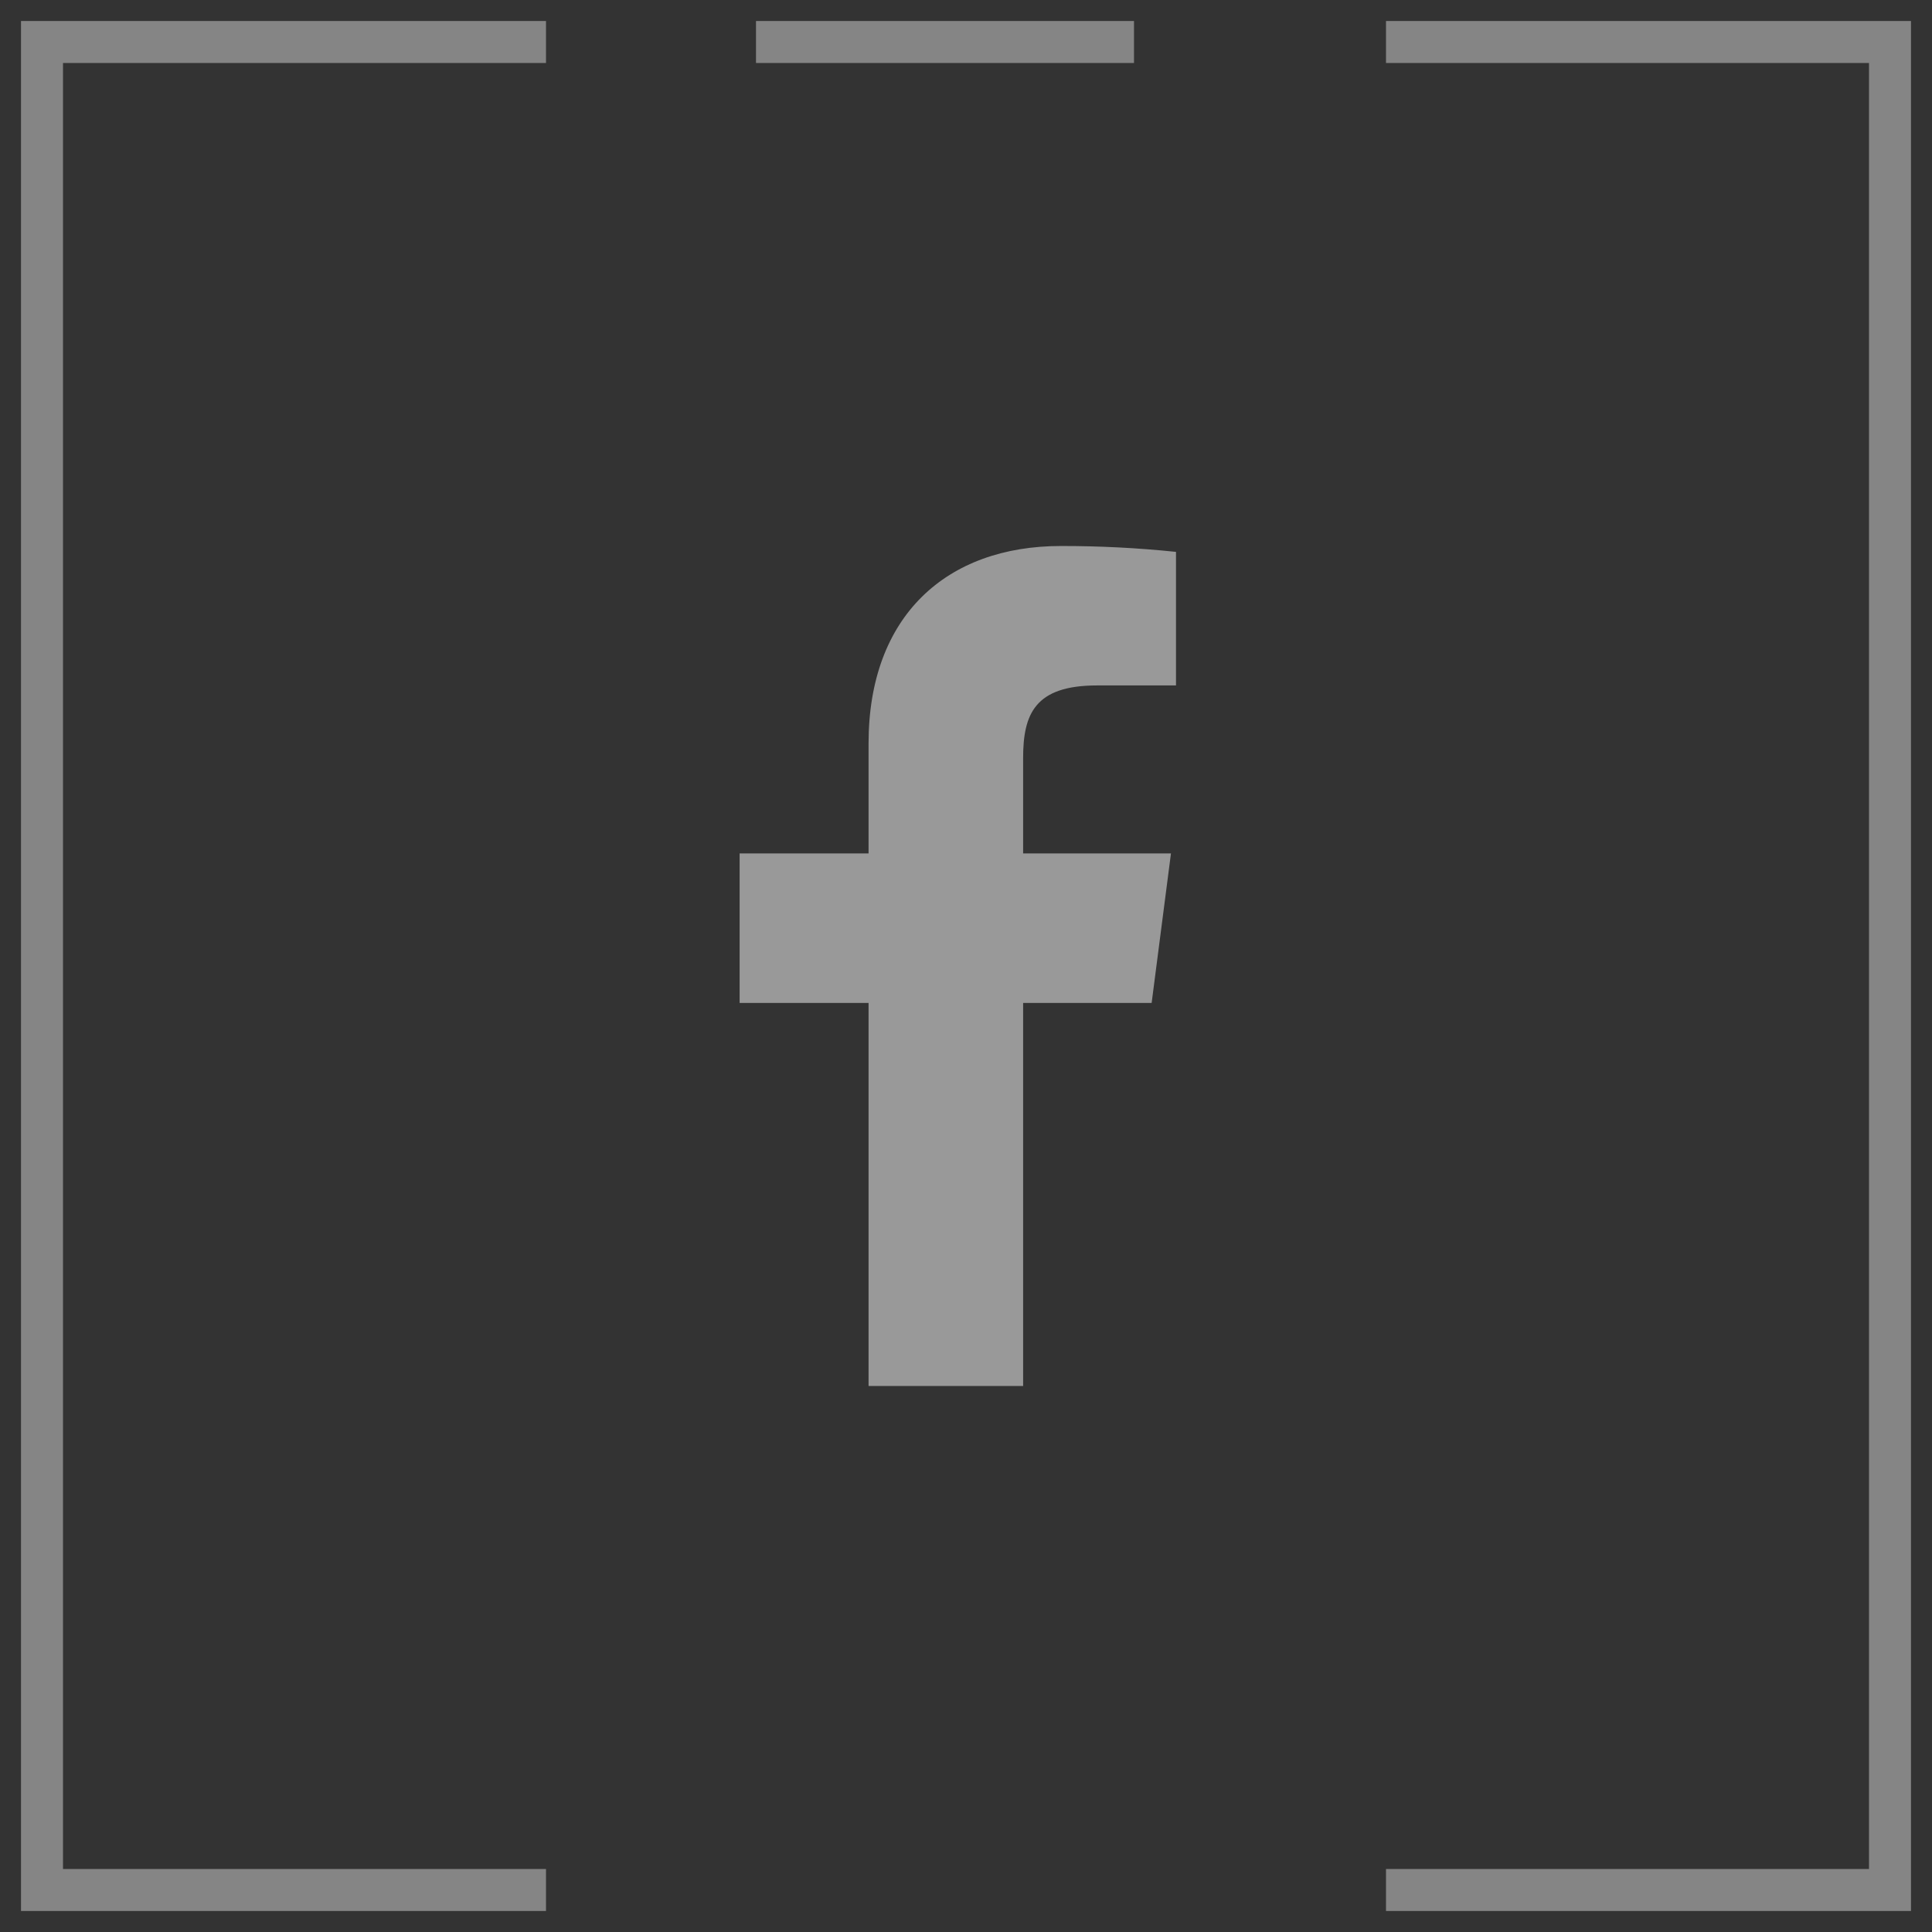
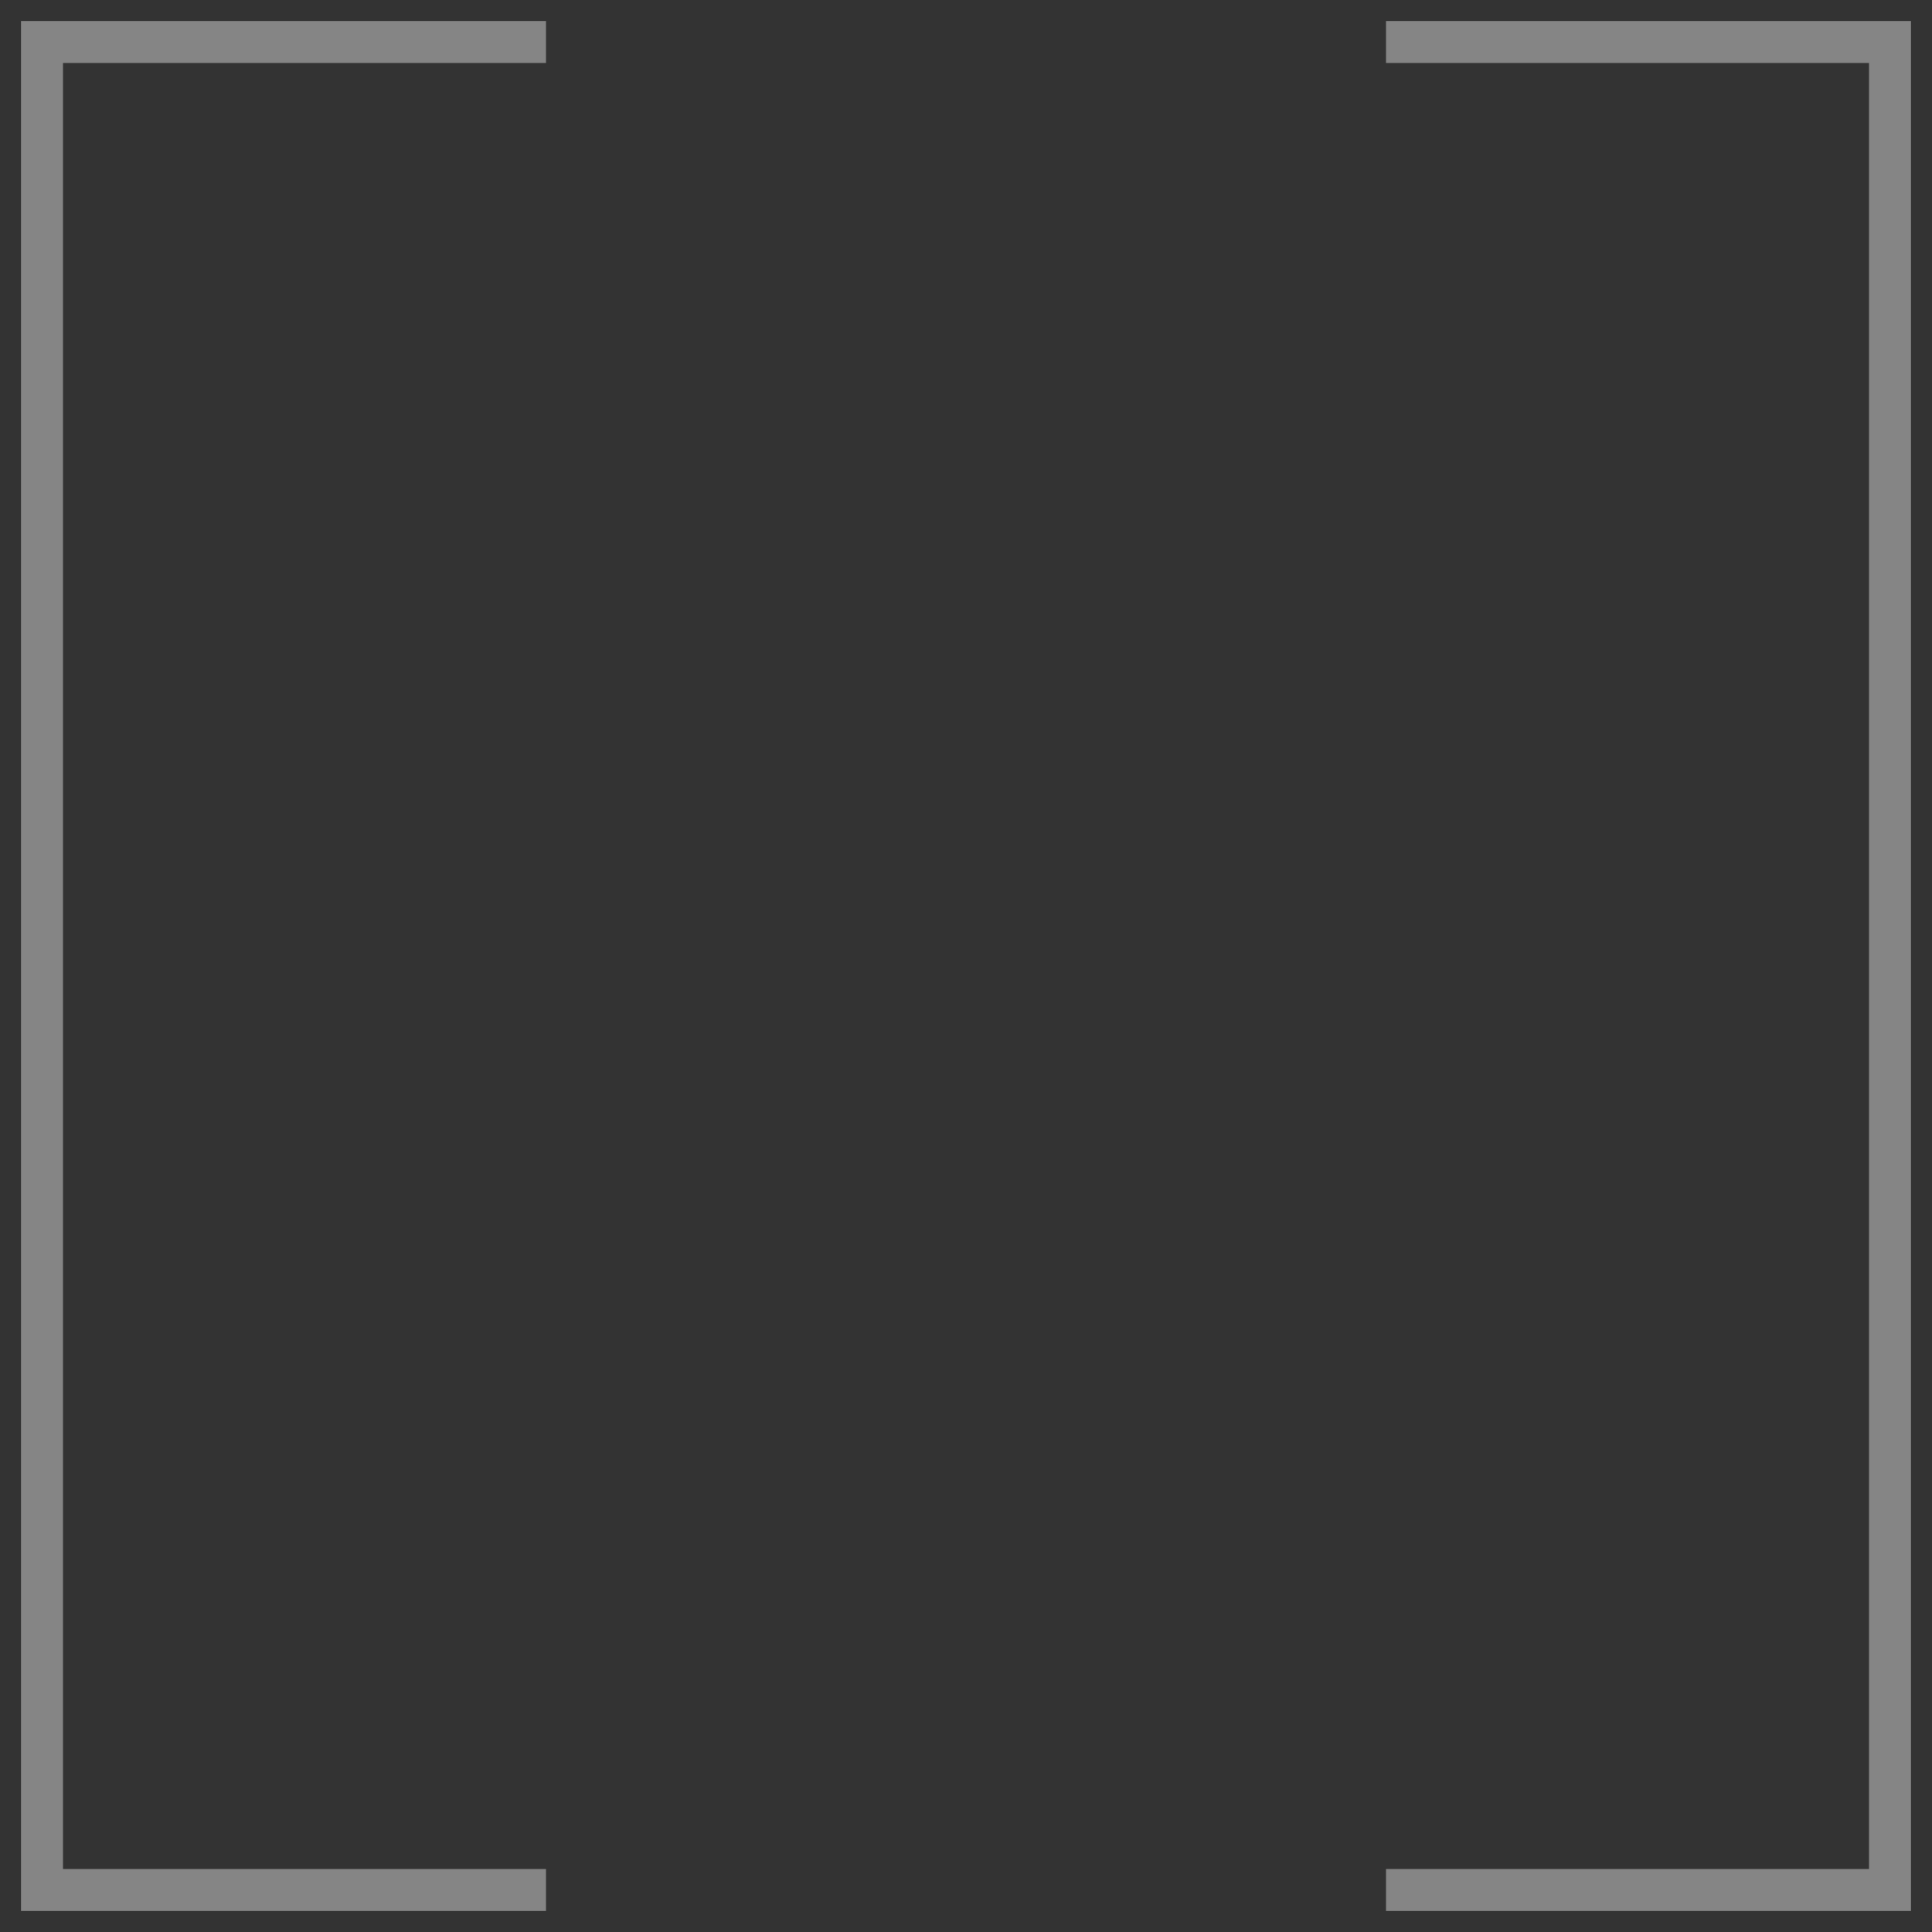
<svg xmlns="http://www.w3.org/2000/svg" width="46" height="46" viewBox="0 0 46 46" fill="none">
  <rect x="0" y="0" width="46" height="46" fill="#333333" stroke="none" />
  <path d="M13 1H1V45H13" stroke="white" stroke-opacity="0.4" />
-   <path d="M18 1H27" stroke="white" stroke-opacity="0.4" />
  <path d="M33 1H45V45H33" stroke="white" stroke-opacity="0.4" />
-   <path d="M26.12 16.32H28V13.14C27.09 13.045 26.175 12.999 25.26 13C22.54 13 20.68 14.66 20.68 17.7V20.32H17.61V23.88H20.68V33H24.36V23.88H27.42L27.88 20.32H24.36V18.05C24.36 17 24.64 16.32 26.12 16.32Z" fill="white" fill-opacity="0.5" />
</svg>